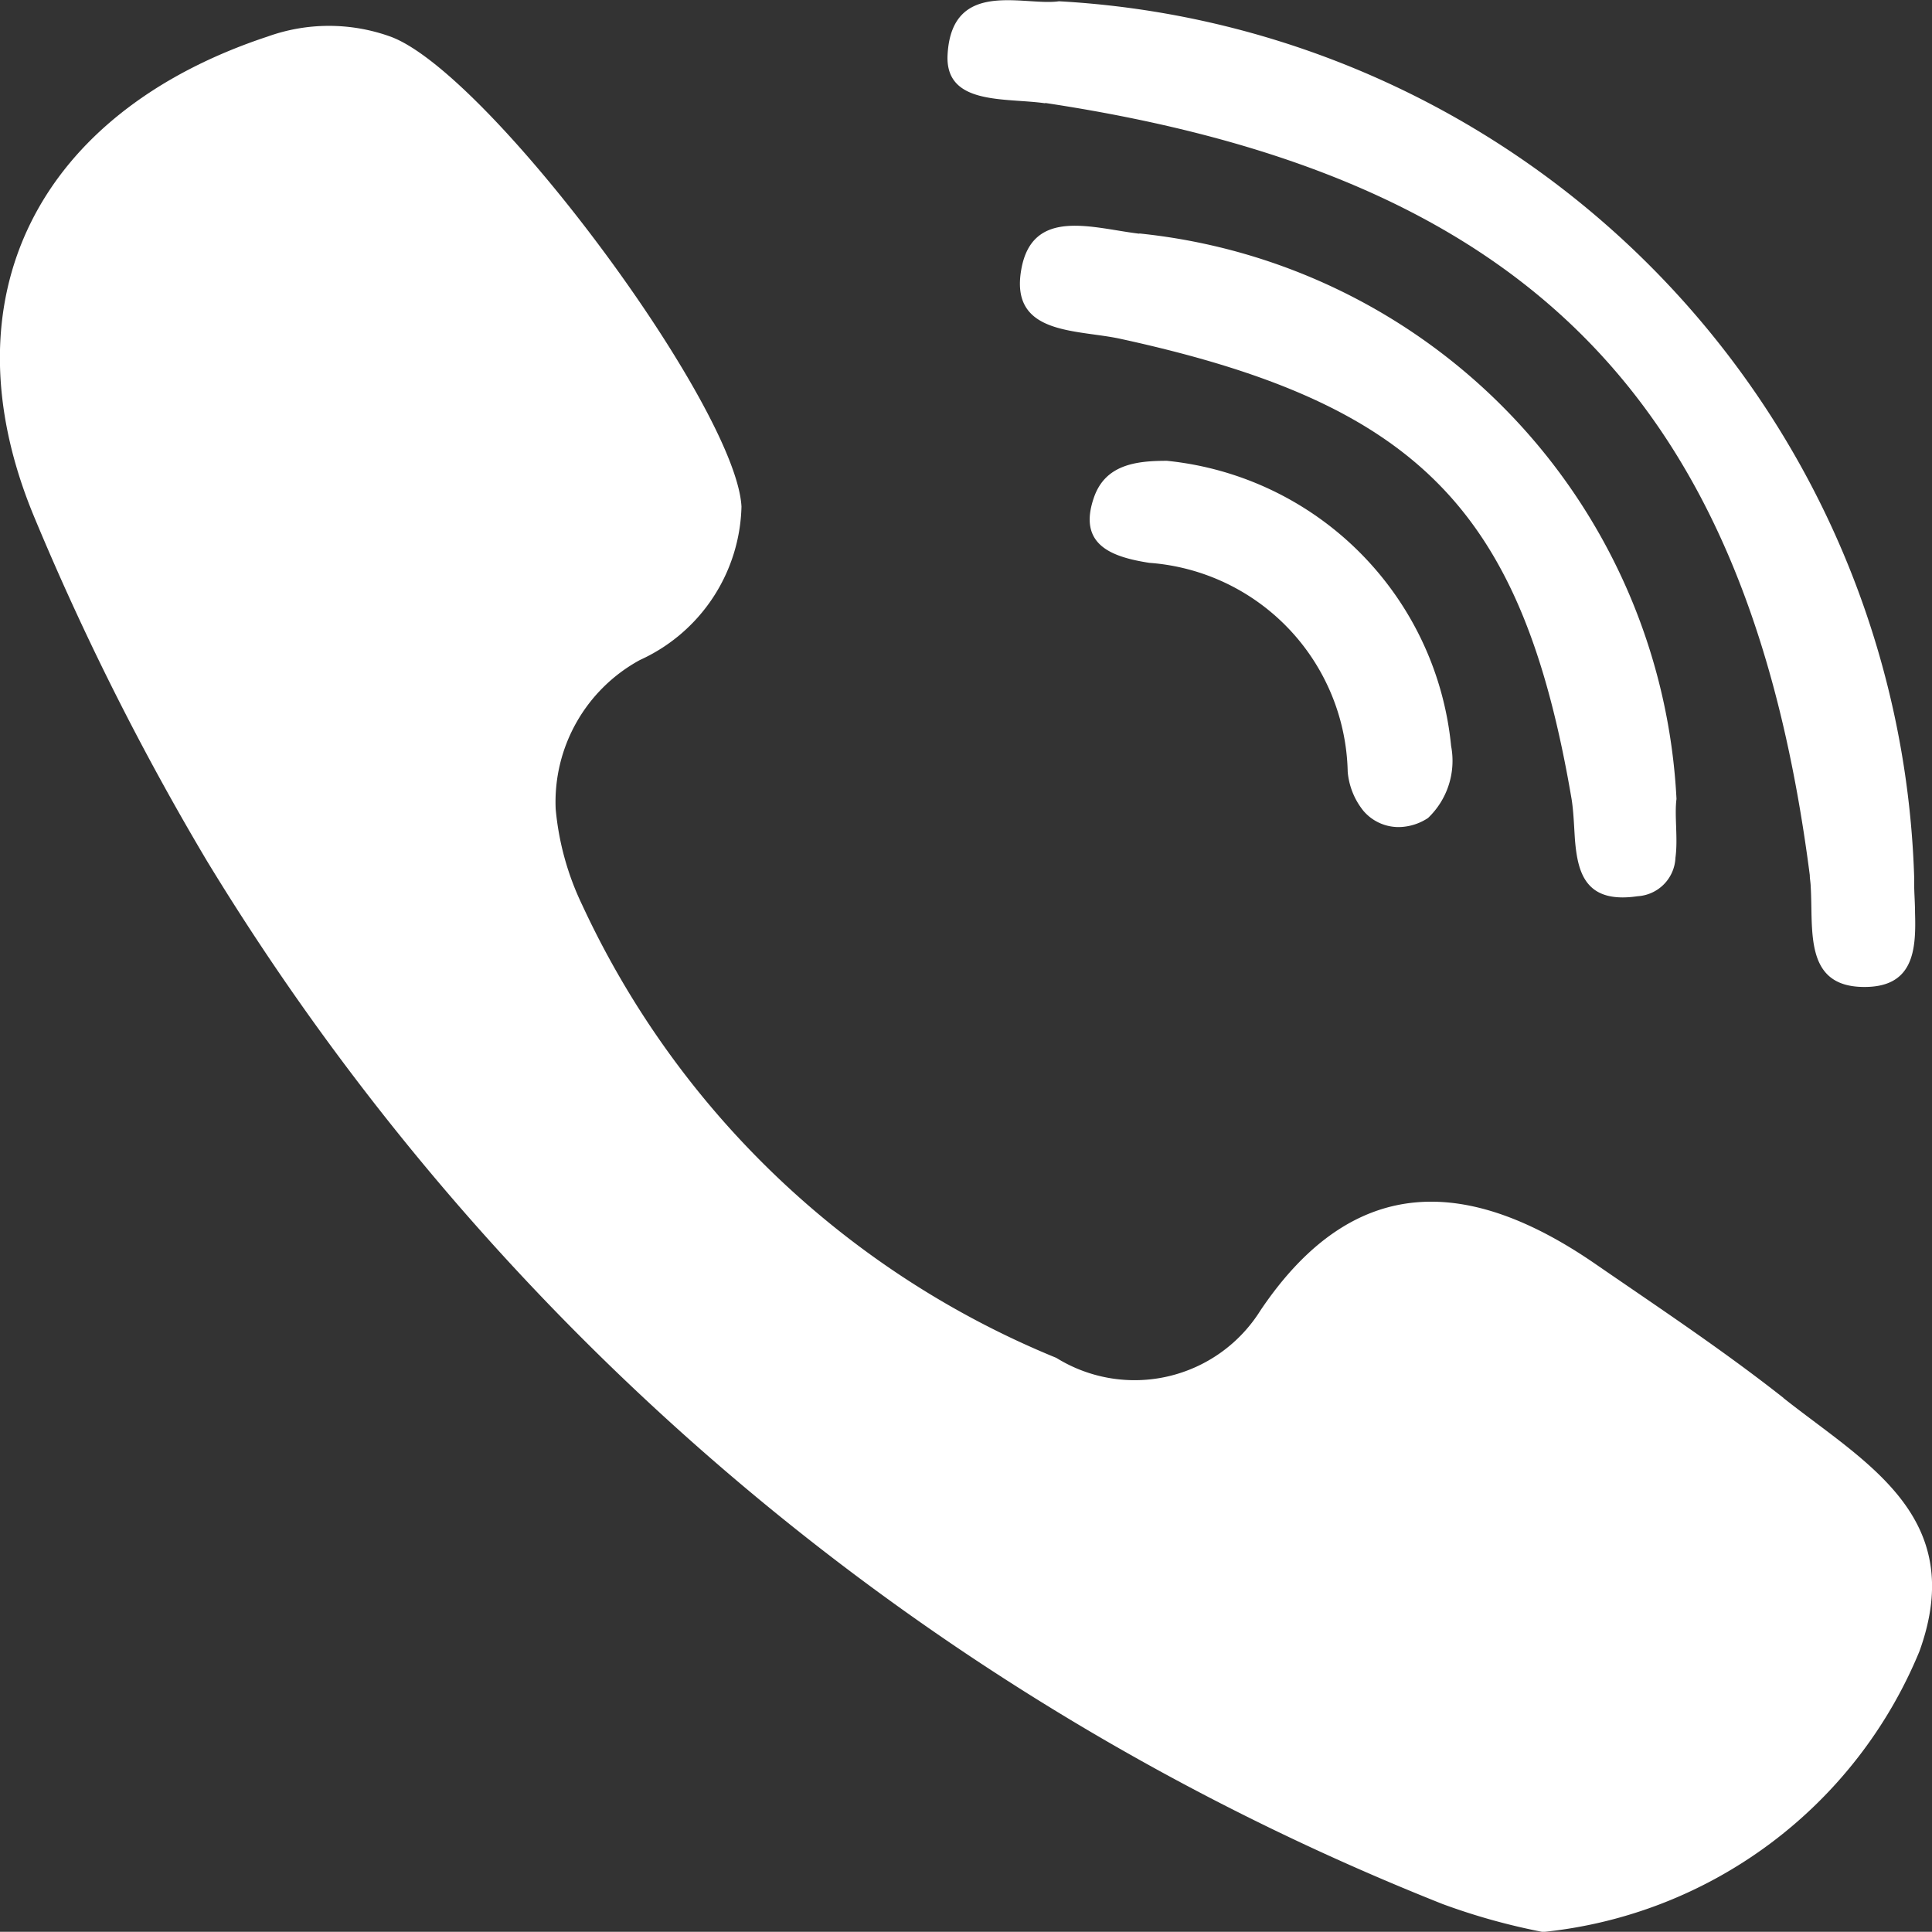
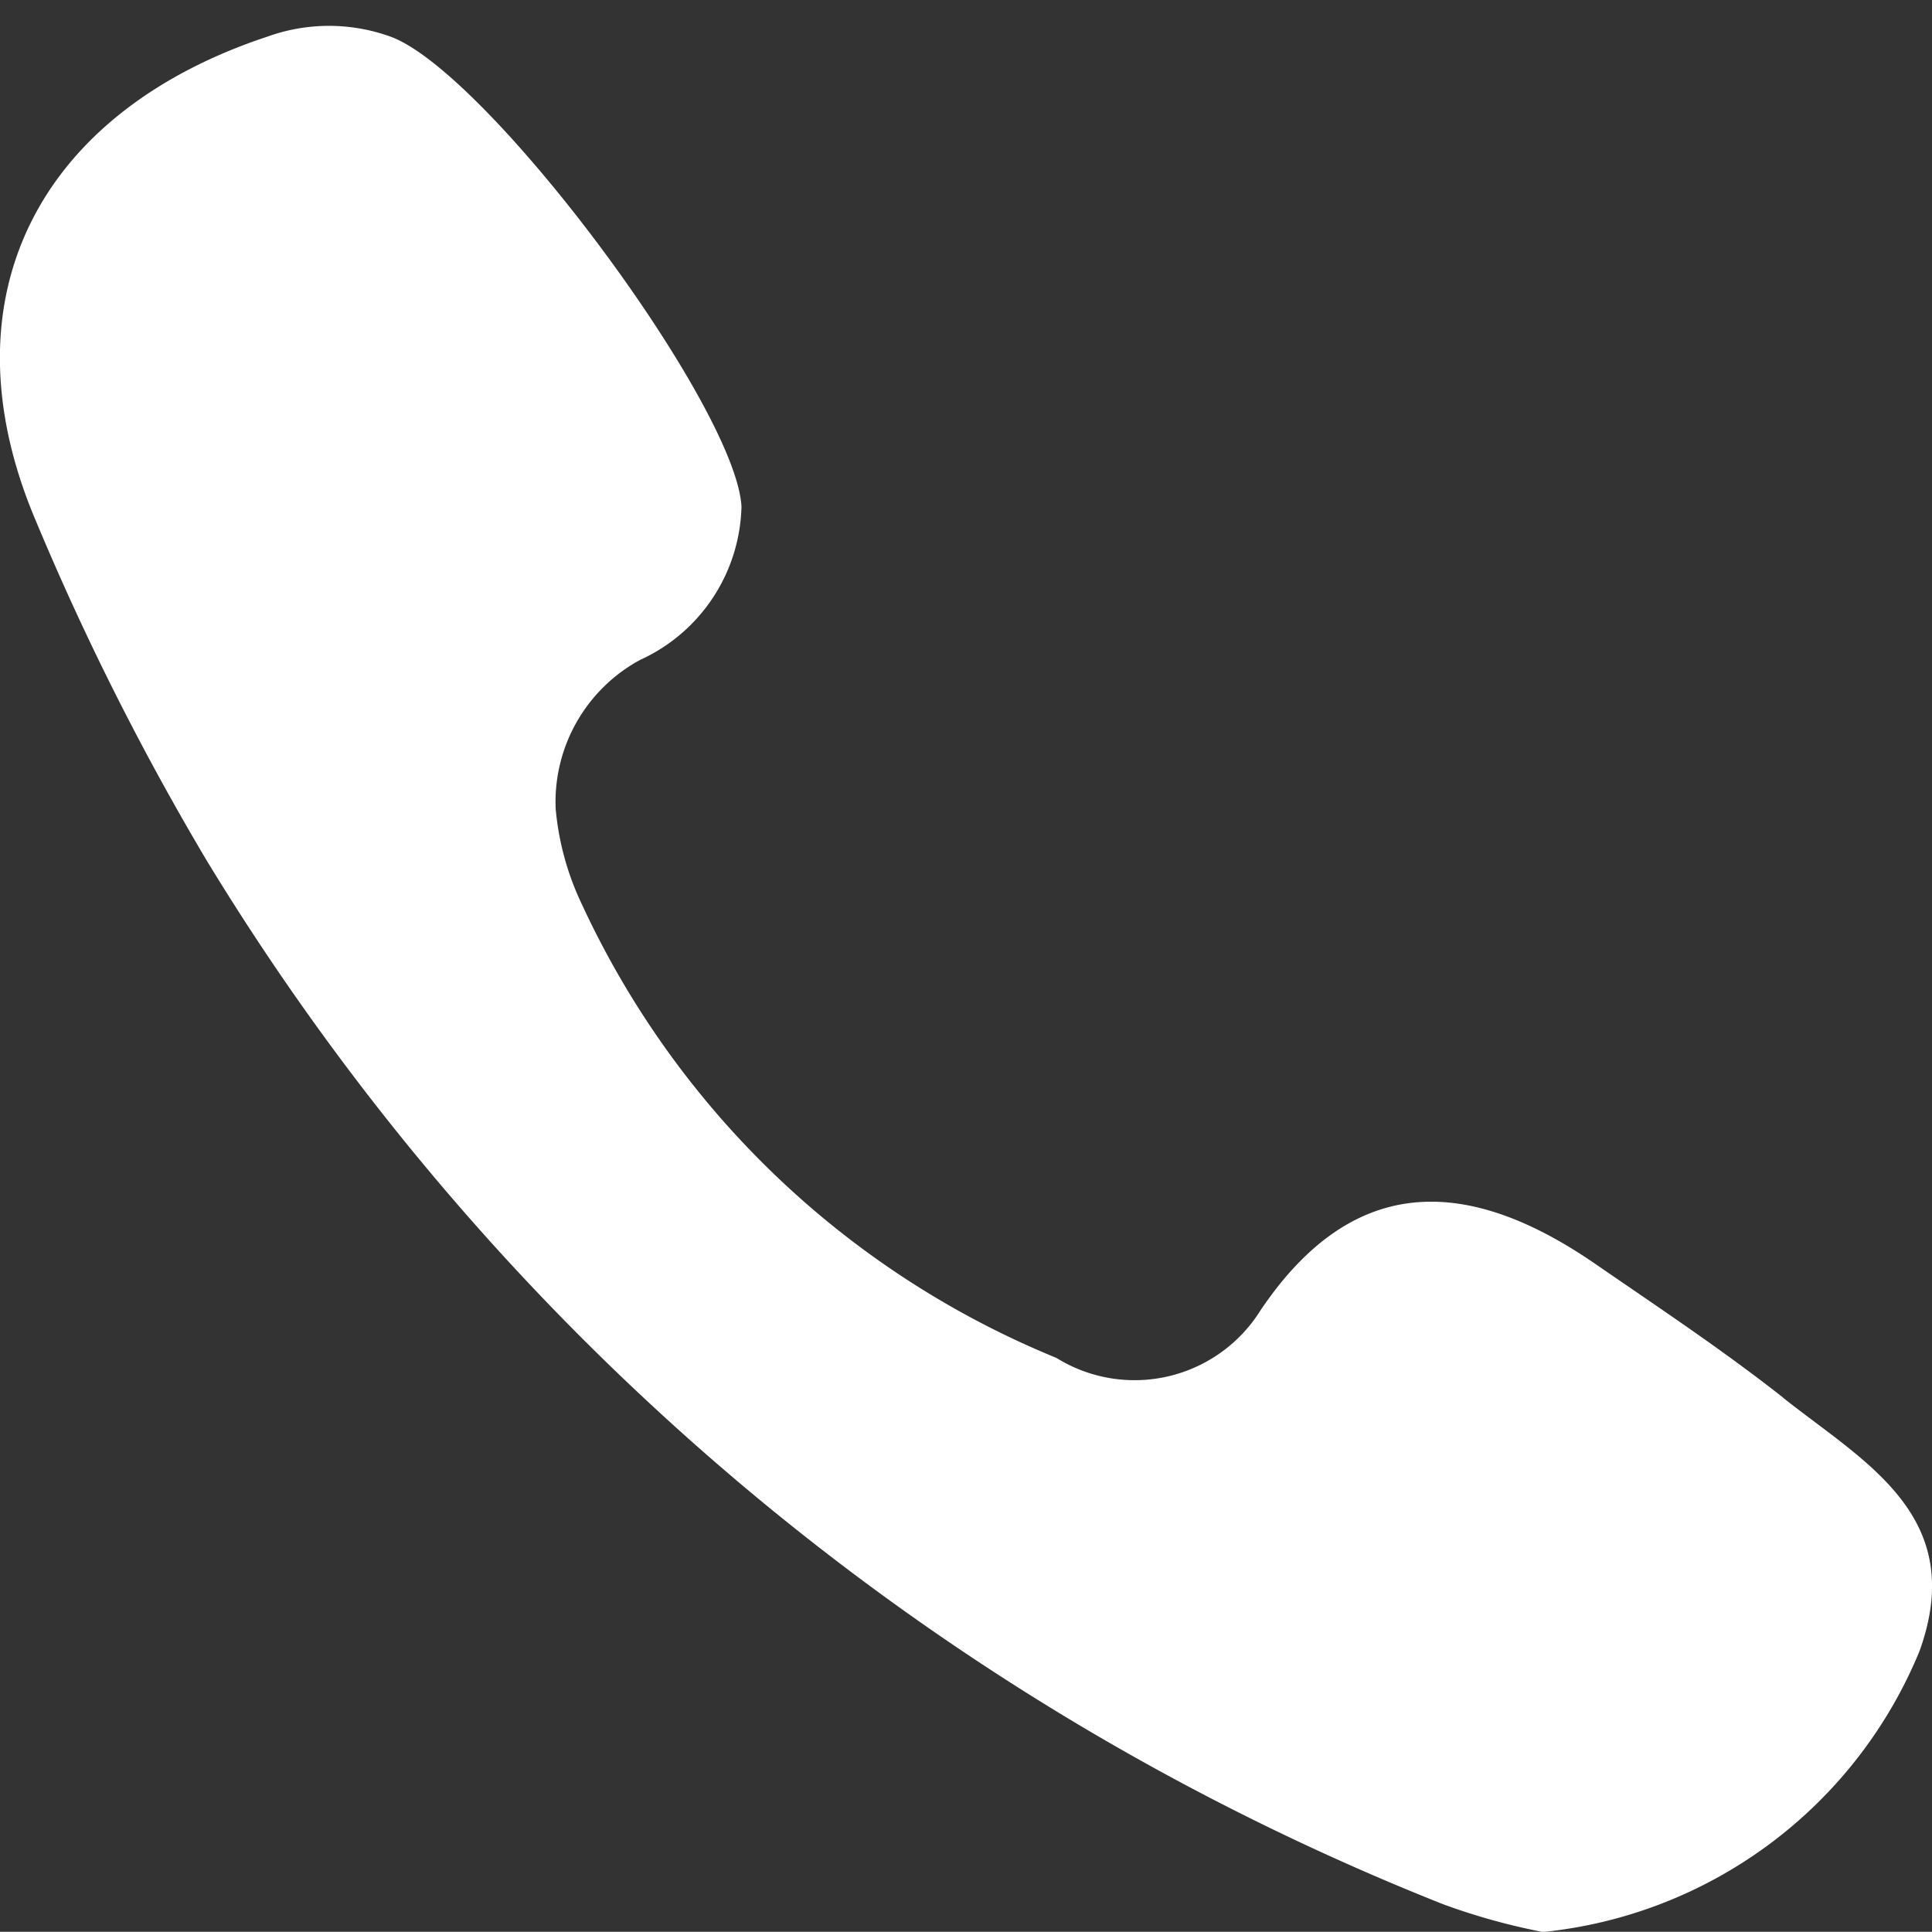
<svg xmlns="http://www.w3.org/2000/svg" id="Teléfono" width="16.741" height="16.739" viewBox="0 0 16.741 16.739">
  <rect x="0" y="0" width="16.741" height="16.739" fill="#333333" stroke="none" />
-   <path id="Trazado_11" data-name="Trazado 11" d="M1862.565,4759.7c4.172.629,6.095,2.574,6.626,6.691,0,.032.007.062.008.1.023.374-.06.861.451.869.441.008.463-.318.453-.642,0-.1-.01-.2-.007-.292a7.848,7.848,0,0,0-7.411-7.607c-.3.044-.927-.2-.965.46-.026.445.5.374.846.424Z" transform="translate(-1853.509 -4758.808)" fill="#fff" />
-   <path id="Trazado_12" data-name="Trazado 12" d="M1863.59,4761.482c-.4-.047-.929-.234-1.023.313-.1.573.49.514.869.6,2.577.563,3.474,1.484,3.9,3.986.017.106.021.231.029.351.024.29.092.557.542.491a.349.349,0,0,0,.329-.334c.023-.167-.01-.365.009-.509a5.19,5.19,0,0,0-4.655-4.9Z" transform="translate(-1853.718 -4759.457)" fill="#fff" />
-   <path id="Trazado_13" data-name="Trazado 13" d="M1864.027,4764.125c-.266,0-.529.034-.628.315-.147.419.162.519.478.569a1.855,1.855,0,0,1,1.72,1.81.624.624,0,0,0,.137.34.4.4,0,0,0,.35.137.471.471,0,0,0,.209-.076.684.684,0,0,0,.2-.624,2.753,2.753,0,0,0-2.462-2.471Z" transform="translate(-1853.919 -4760.132)" fill="#fff" />
  <path id="Trazado_14" data-name="Trazado 14" d="M1866.238,4770.994c-.521-.411-1.077-.78-1.626-1.158-1.091-.753-2.091-.811-2.906.4a1.286,1.286,0,0,1-1.769.411,7.768,7.768,0,0,1-4.109-3.926,2.422,2.422,0,0,1-.229-.83,1.4,1.4,0,0,1,.73-1.291,1.5,1.5,0,0,0,.88-1.329c-.046-.871-2.2-3.771-3.045-4.074a1.571,1.571,0,0,0-1.059,0c-1.99.657-2.814,2.262-2.026,4.16a23.438,23.438,0,0,0,1.5,2.987,22.065,22.065,0,0,0,10.706,9.036,5.571,5.571,0,0,0,.869.242,3.96,3.96,0,0,0,3.262-2.432c.424-1.171-.472-1.635-1.177-2.194Z" transform="translate(-1850.784 -4758.881)" fill="#fff" />
</svg>